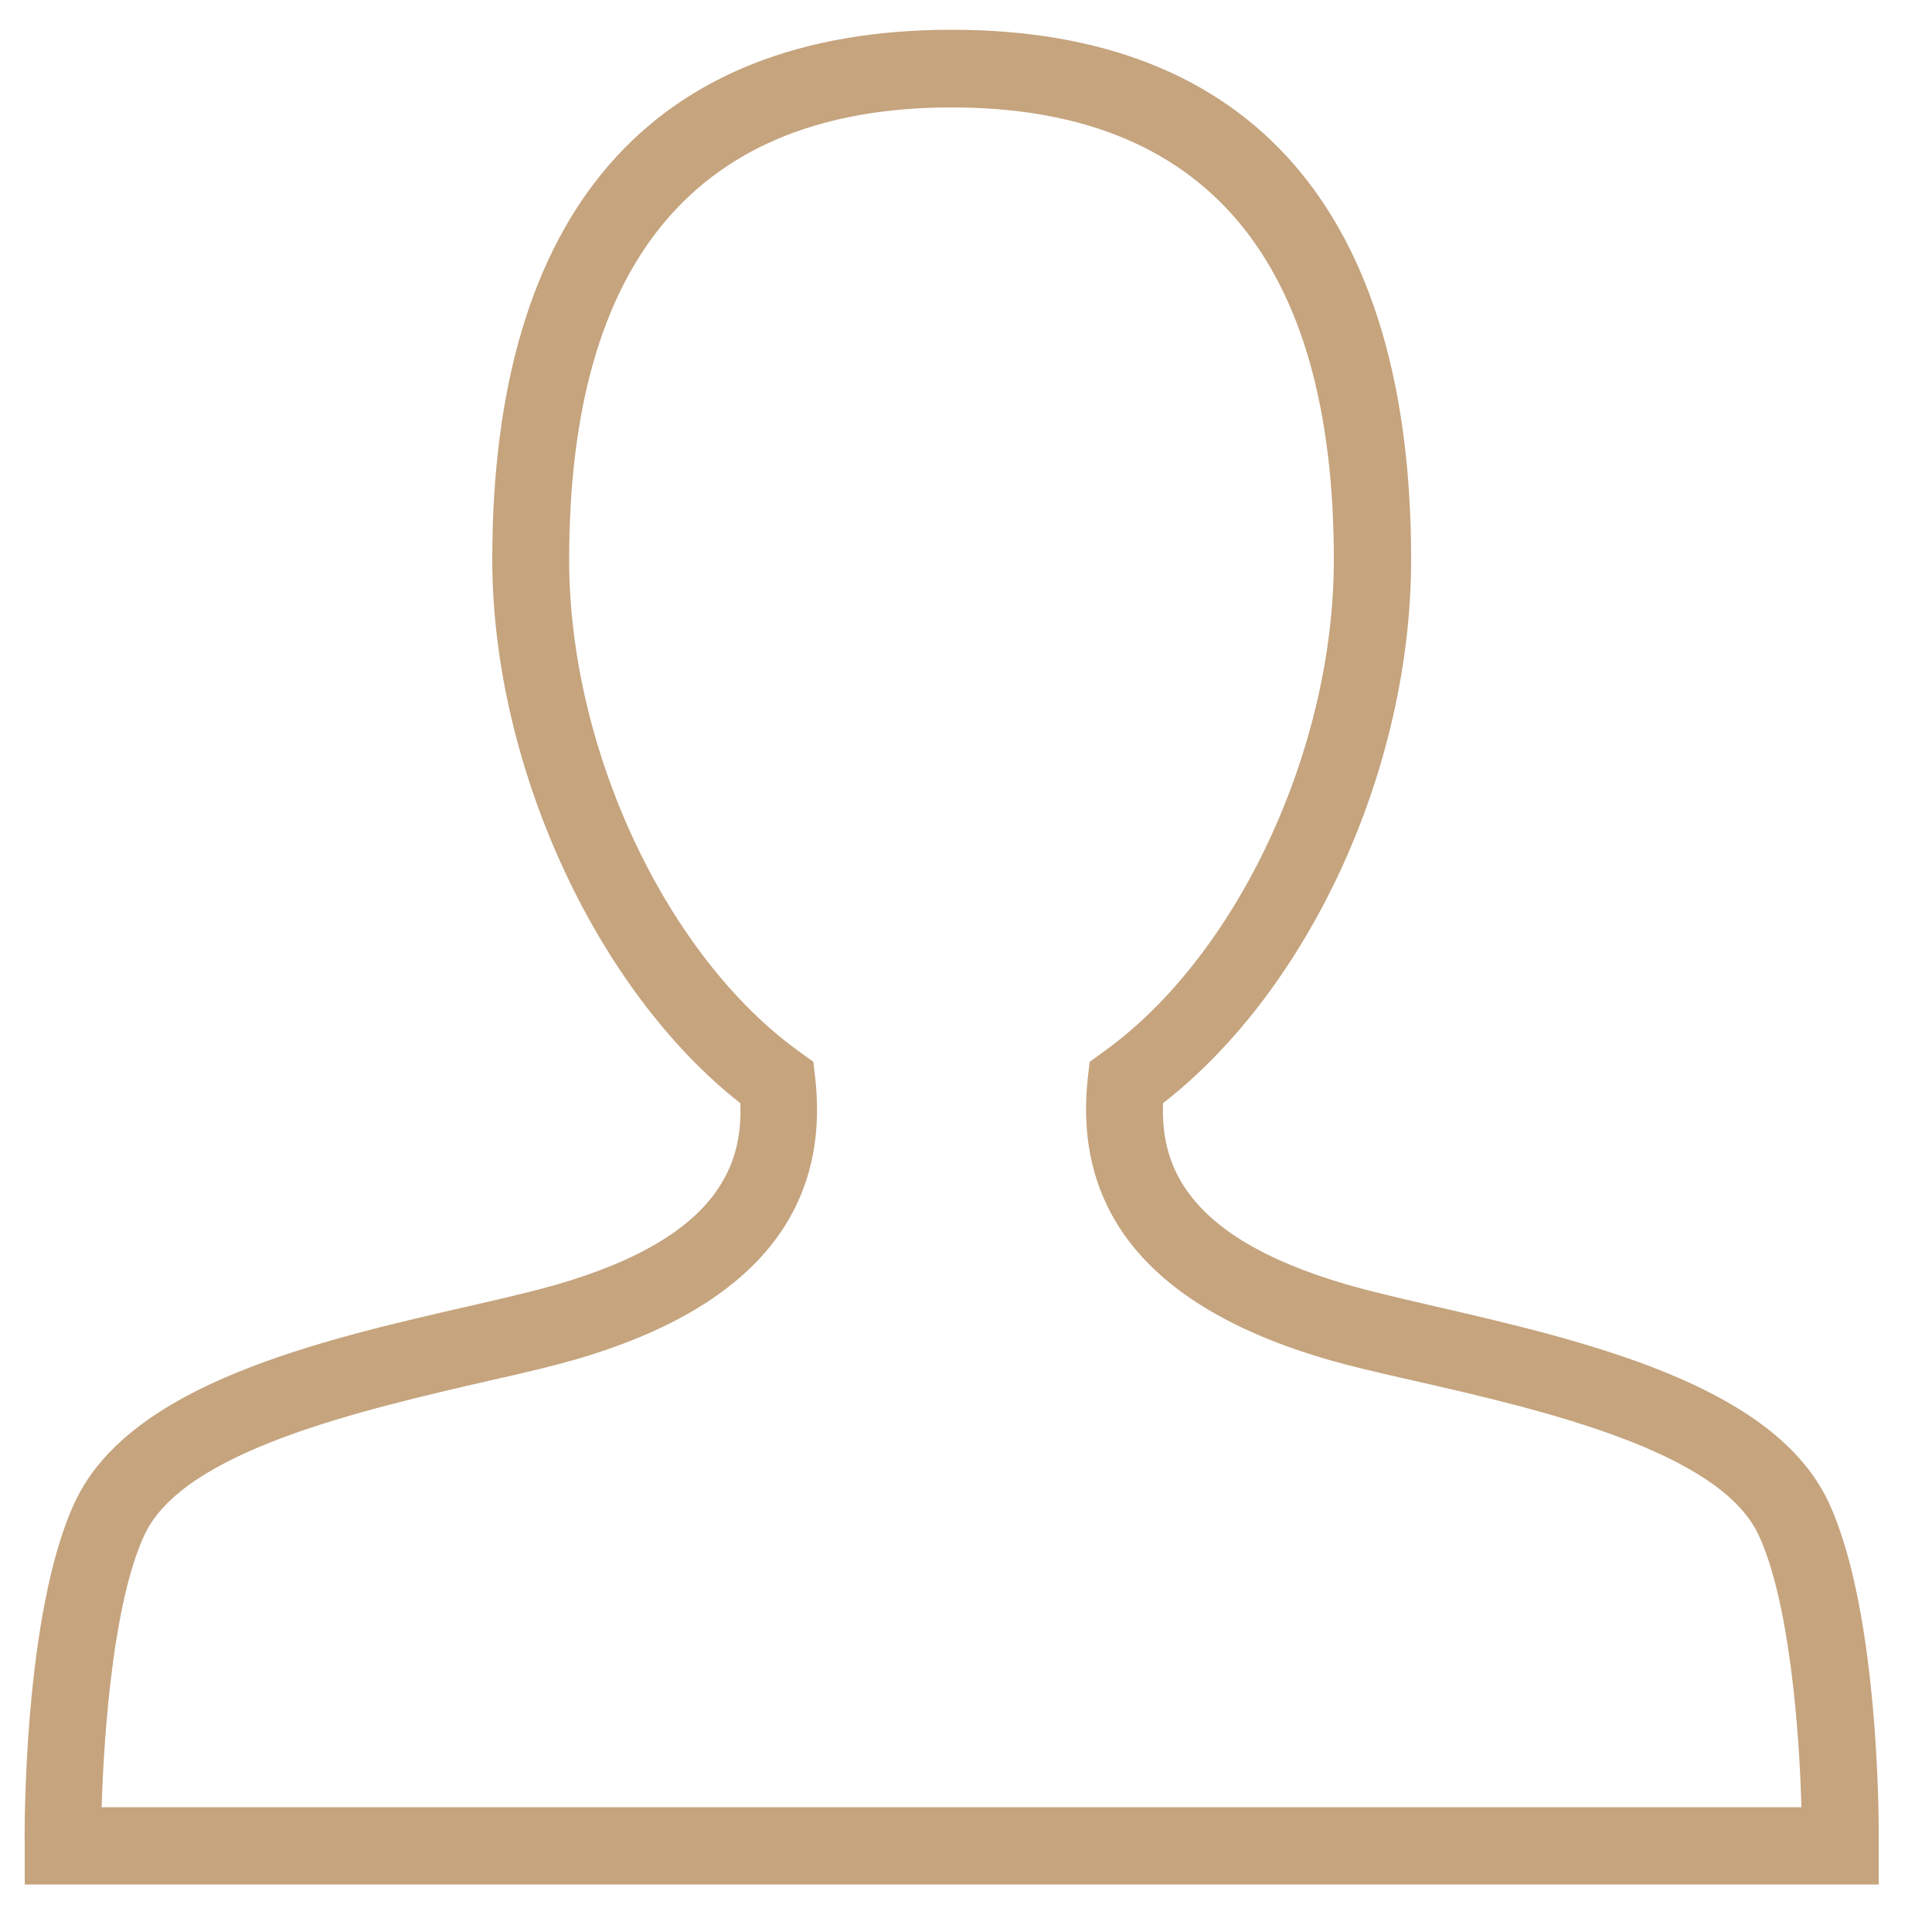
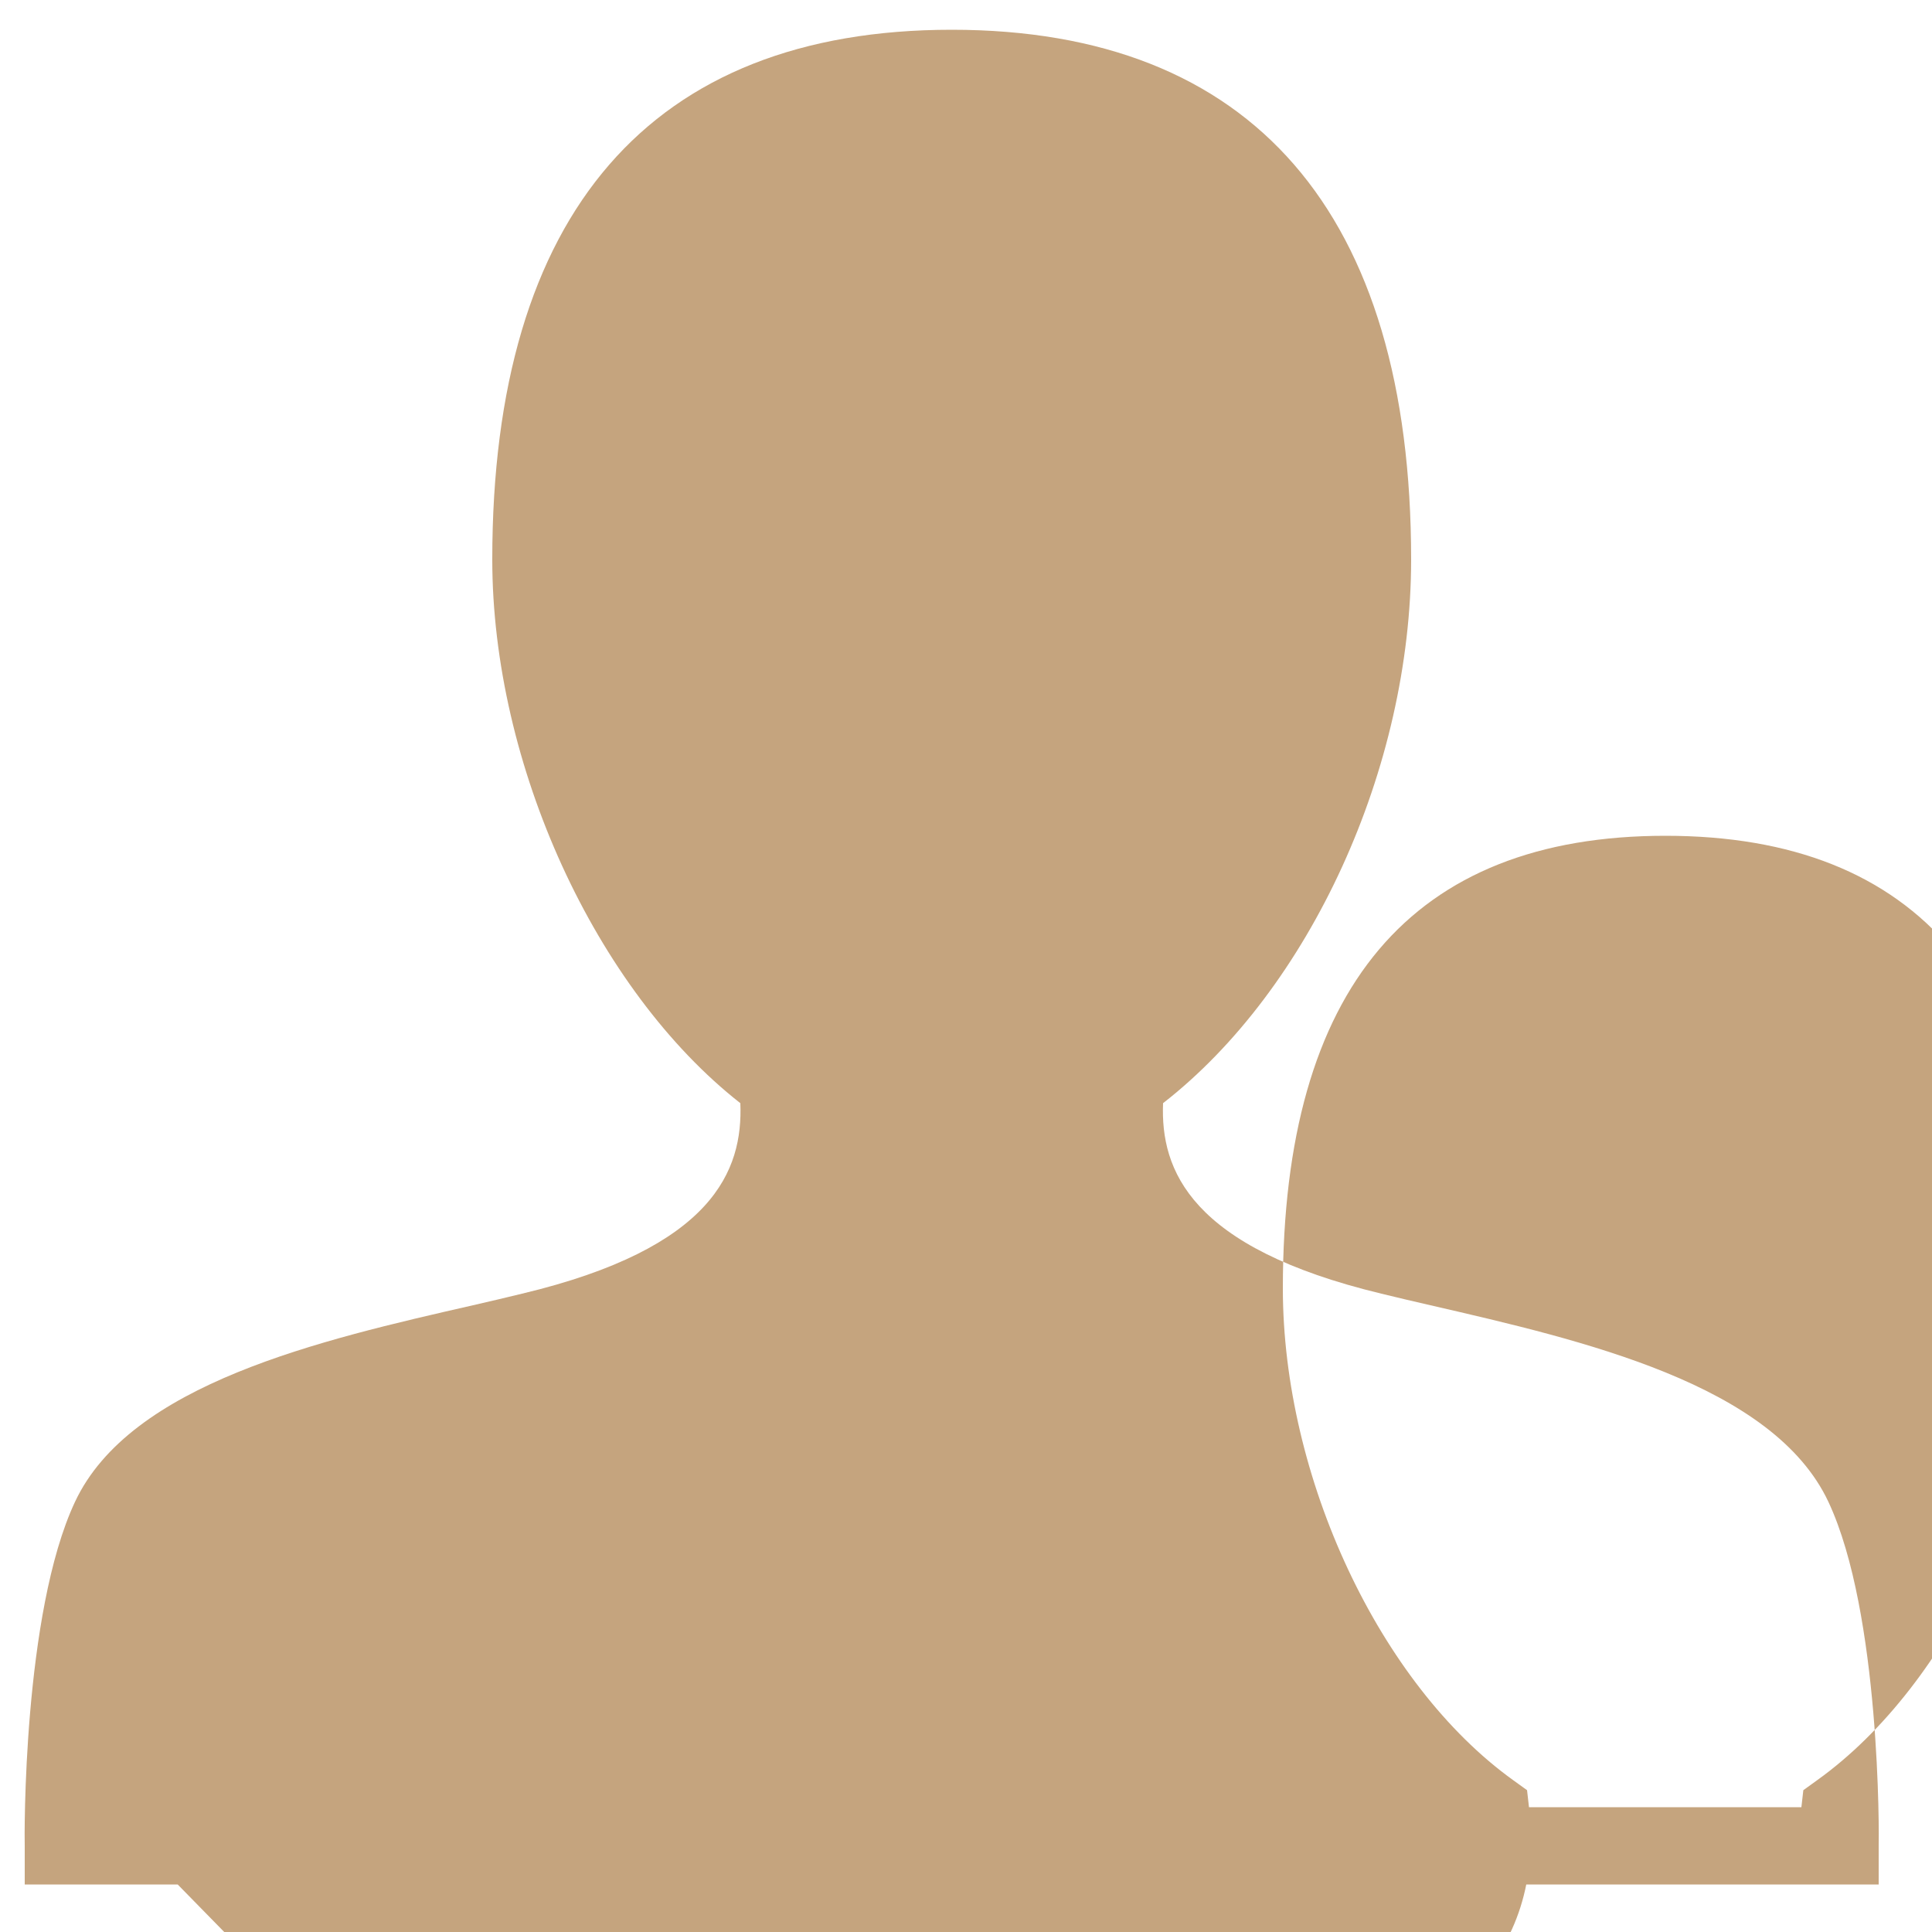
<svg xmlns="http://www.w3.org/2000/svg" id="Layer_1" data-name="Layer 1" viewBox="0 0 50 50">
  <defs>
    <style>
      .cls-1 {
        fill: #c5a47e;
        stroke-width: 0px;
      }
    </style>
  </defs>
-   <path class="cls-1" d="m48.62,48.77H.64v-.99c-.01-.24-.05-6.03,1.3-8.91,1.43-3.06,6.35-4.19,10.3-5.09.44-.1.86-.2,1.27-.3,4.95-1.18,5.72-3.19,5.65-4.93-3.74-2.93-6.42-8.76-6.42-14.07C12.74,5.51,16.85.77,24.63.77s11.89,4.74,11.89,13.71c0,5.4-2.62,11.11-6.42,14.07-.07,1.73.7,3.74,5.65,4.93.41.1.83.2,1.27.3,3.95.91,8.87,2.04,10.3,5.09,1.35,2.88,1.31,8.66,1.3,8.91v.99Zm-45.98-2h43.98c-.05-1.97-.31-5.34-1.11-7.05-1.02-2.17-5.59-3.23-8.93-3.99-.44-.1-.88-.2-1.29-.3-5.14-1.23-7.54-3.76-7.14-7.51l.05-.44.36-.26c3.46-2.48,5.96-7.83,5.96-12.73,0-7.77-3.33-11.71-9.89-11.71s-9.9,3.94-9.9,11.71c0,4.9,2.51,10.25,5.96,12.73l.36.26.05.44c.41,3.75-2,6.28-7.14,7.51-.41.1-.84.2-1.29.3-3.34.77-7.92,1.82-8.93,3.99-.8,1.71-1.05,5.08-1.11,7.05Z" />
+   <path class="cls-1" d="m48.62,48.77H.64v-.99c-.01-.24-.05-6.03,1.3-8.91,1.43-3.06,6.35-4.19,10.3-5.09.44-.1.86-.2,1.27-.3,4.95-1.18,5.72-3.19,5.65-4.93-3.74-2.93-6.42-8.76-6.42-14.07C12.74,5.51,16.85.77,24.63.77s11.89,4.74,11.89,13.71c0,5.4-2.62,11.11-6.42,14.07-.07,1.73.7,3.74,5.65,4.93.41.1.83.2,1.27.3,3.95.91,8.87,2.04,10.3,5.09,1.35,2.88,1.31,8.66,1.3,8.91v.99Zm-45.98-2h43.98l.05-.44.36-.26c3.46-2.48,5.96-7.83,5.96-12.73,0-7.77-3.33-11.71-9.89-11.71s-9.9,3.94-9.9,11.71c0,4.9,2.51,10.25,5.96,12.73l.36.26.05.44c.41,3.75-2,6.28-7.14,7.51-.41.1-.84.2-1.29.3-3.34.77-7.92,1.82-8.93,3.99-.8,1.71-1.05,5.08-1.11,7.05Z" />
</svg>